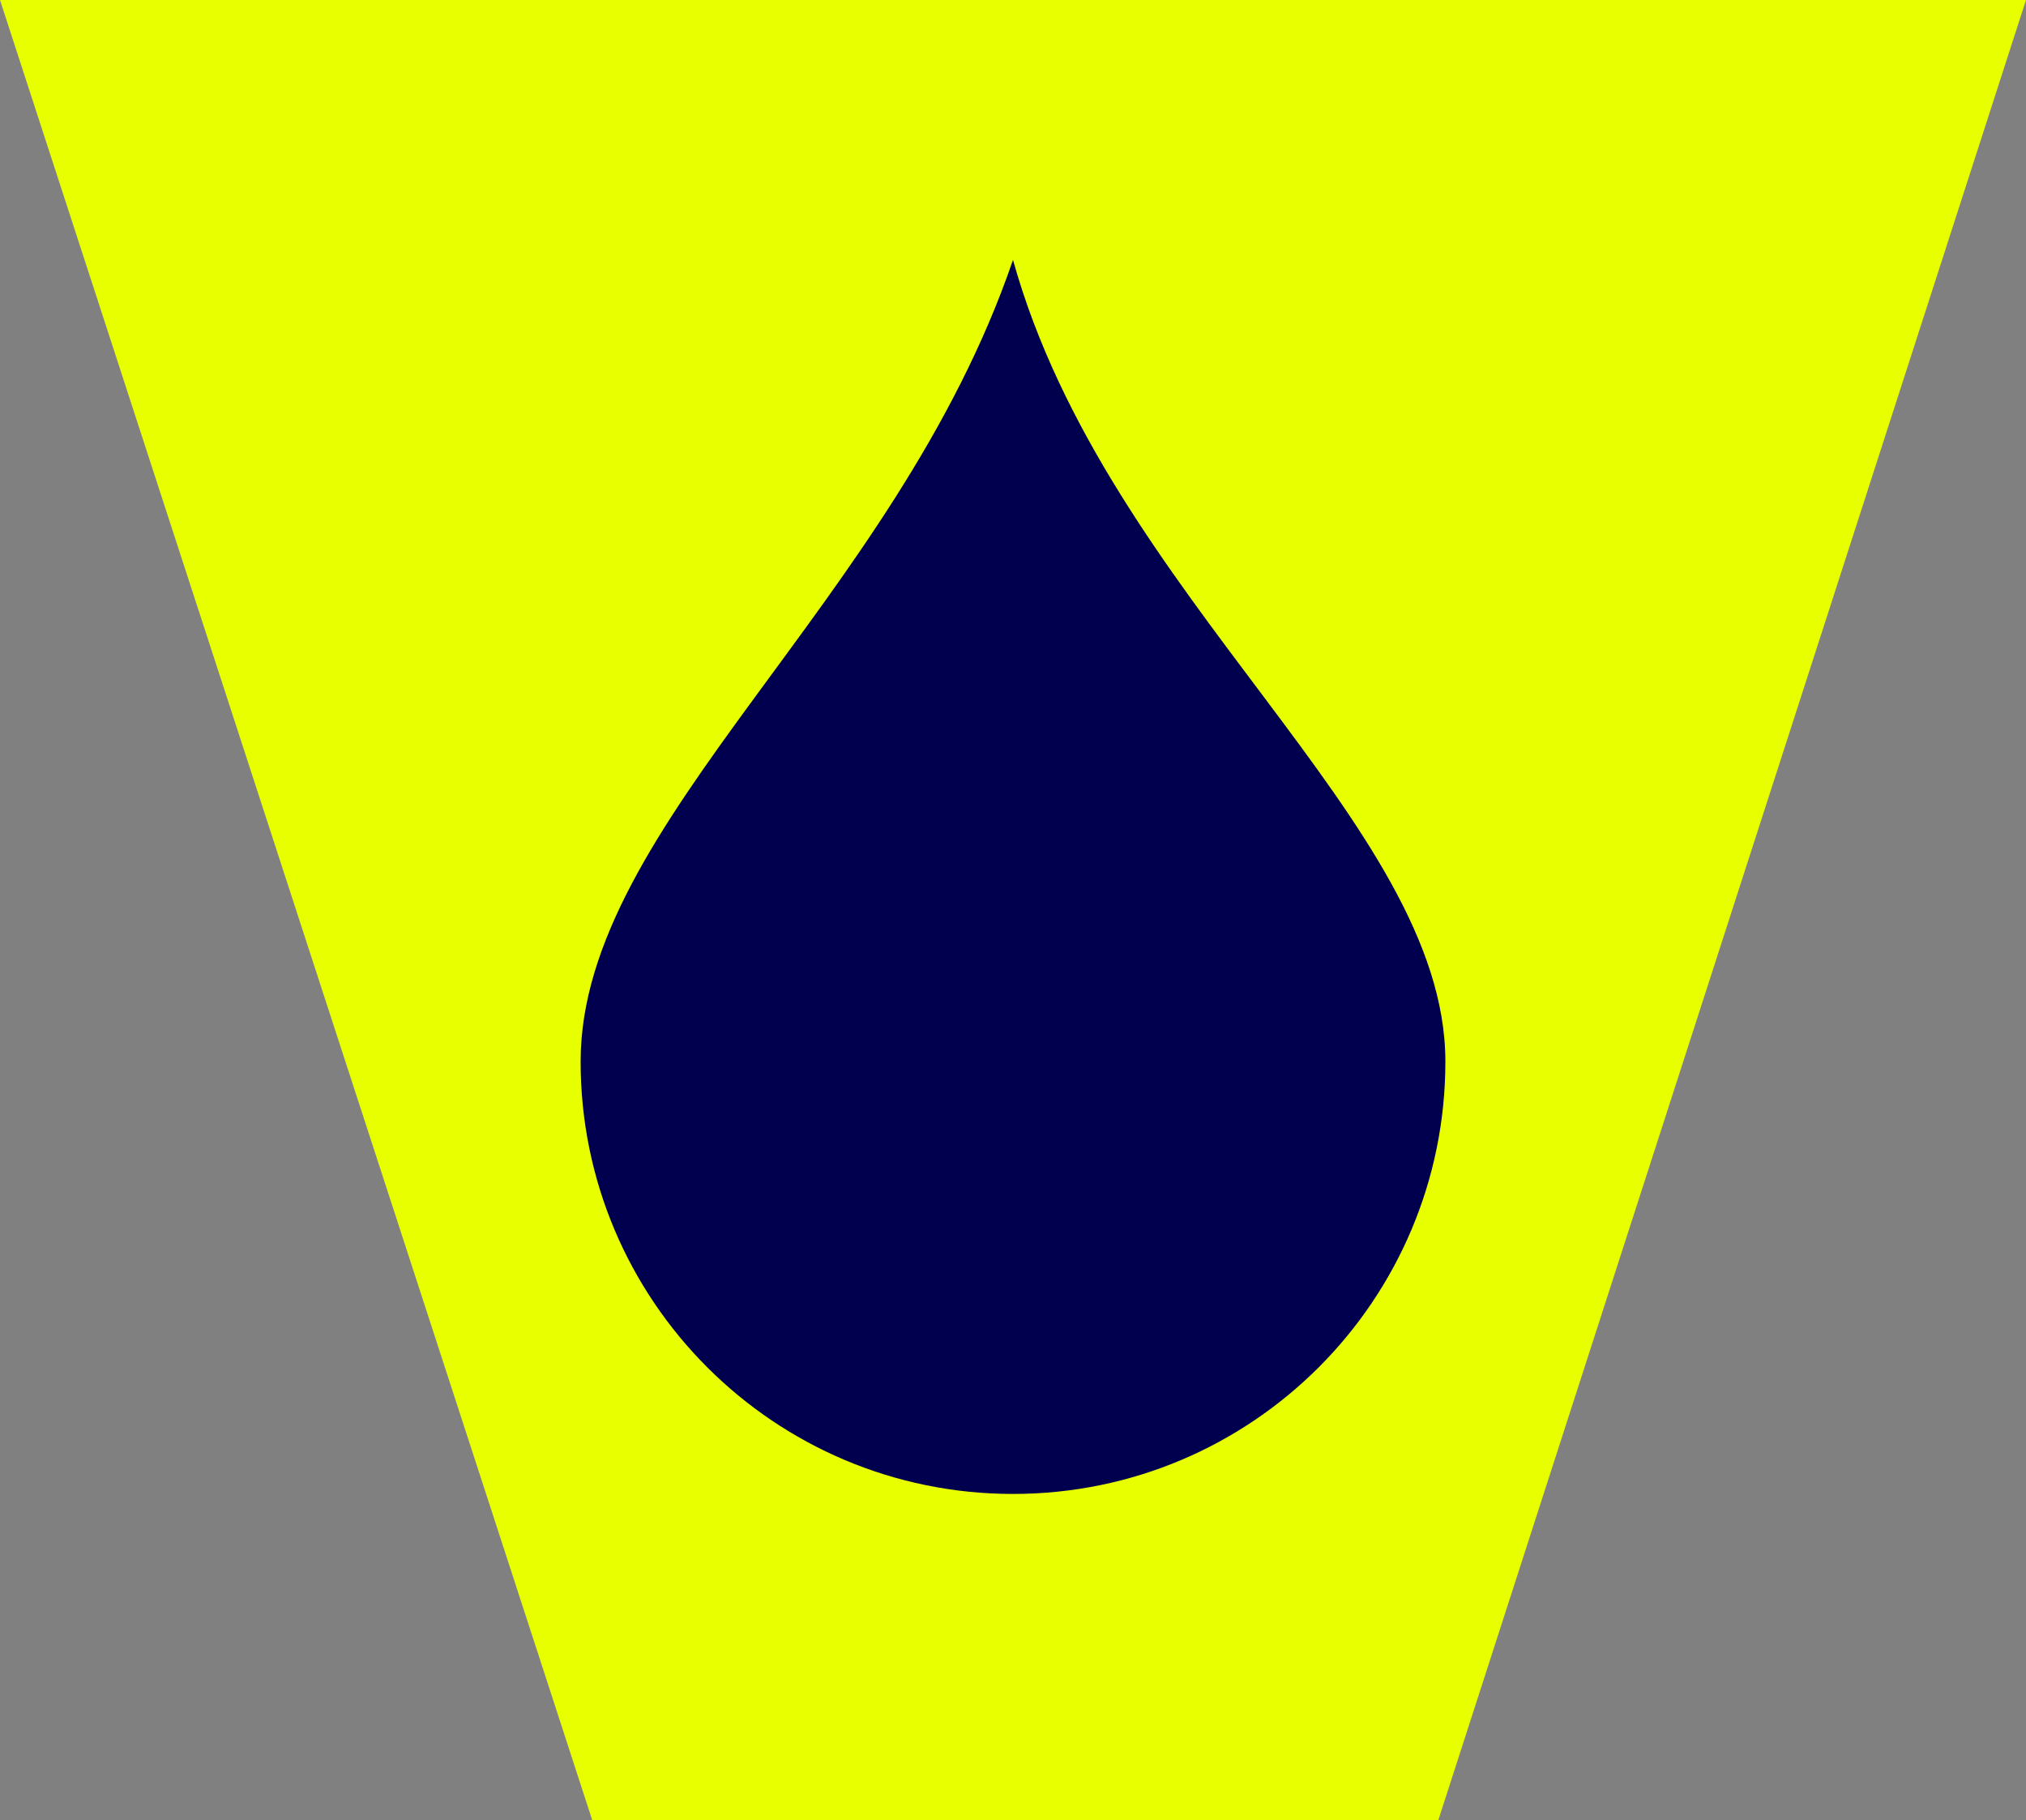
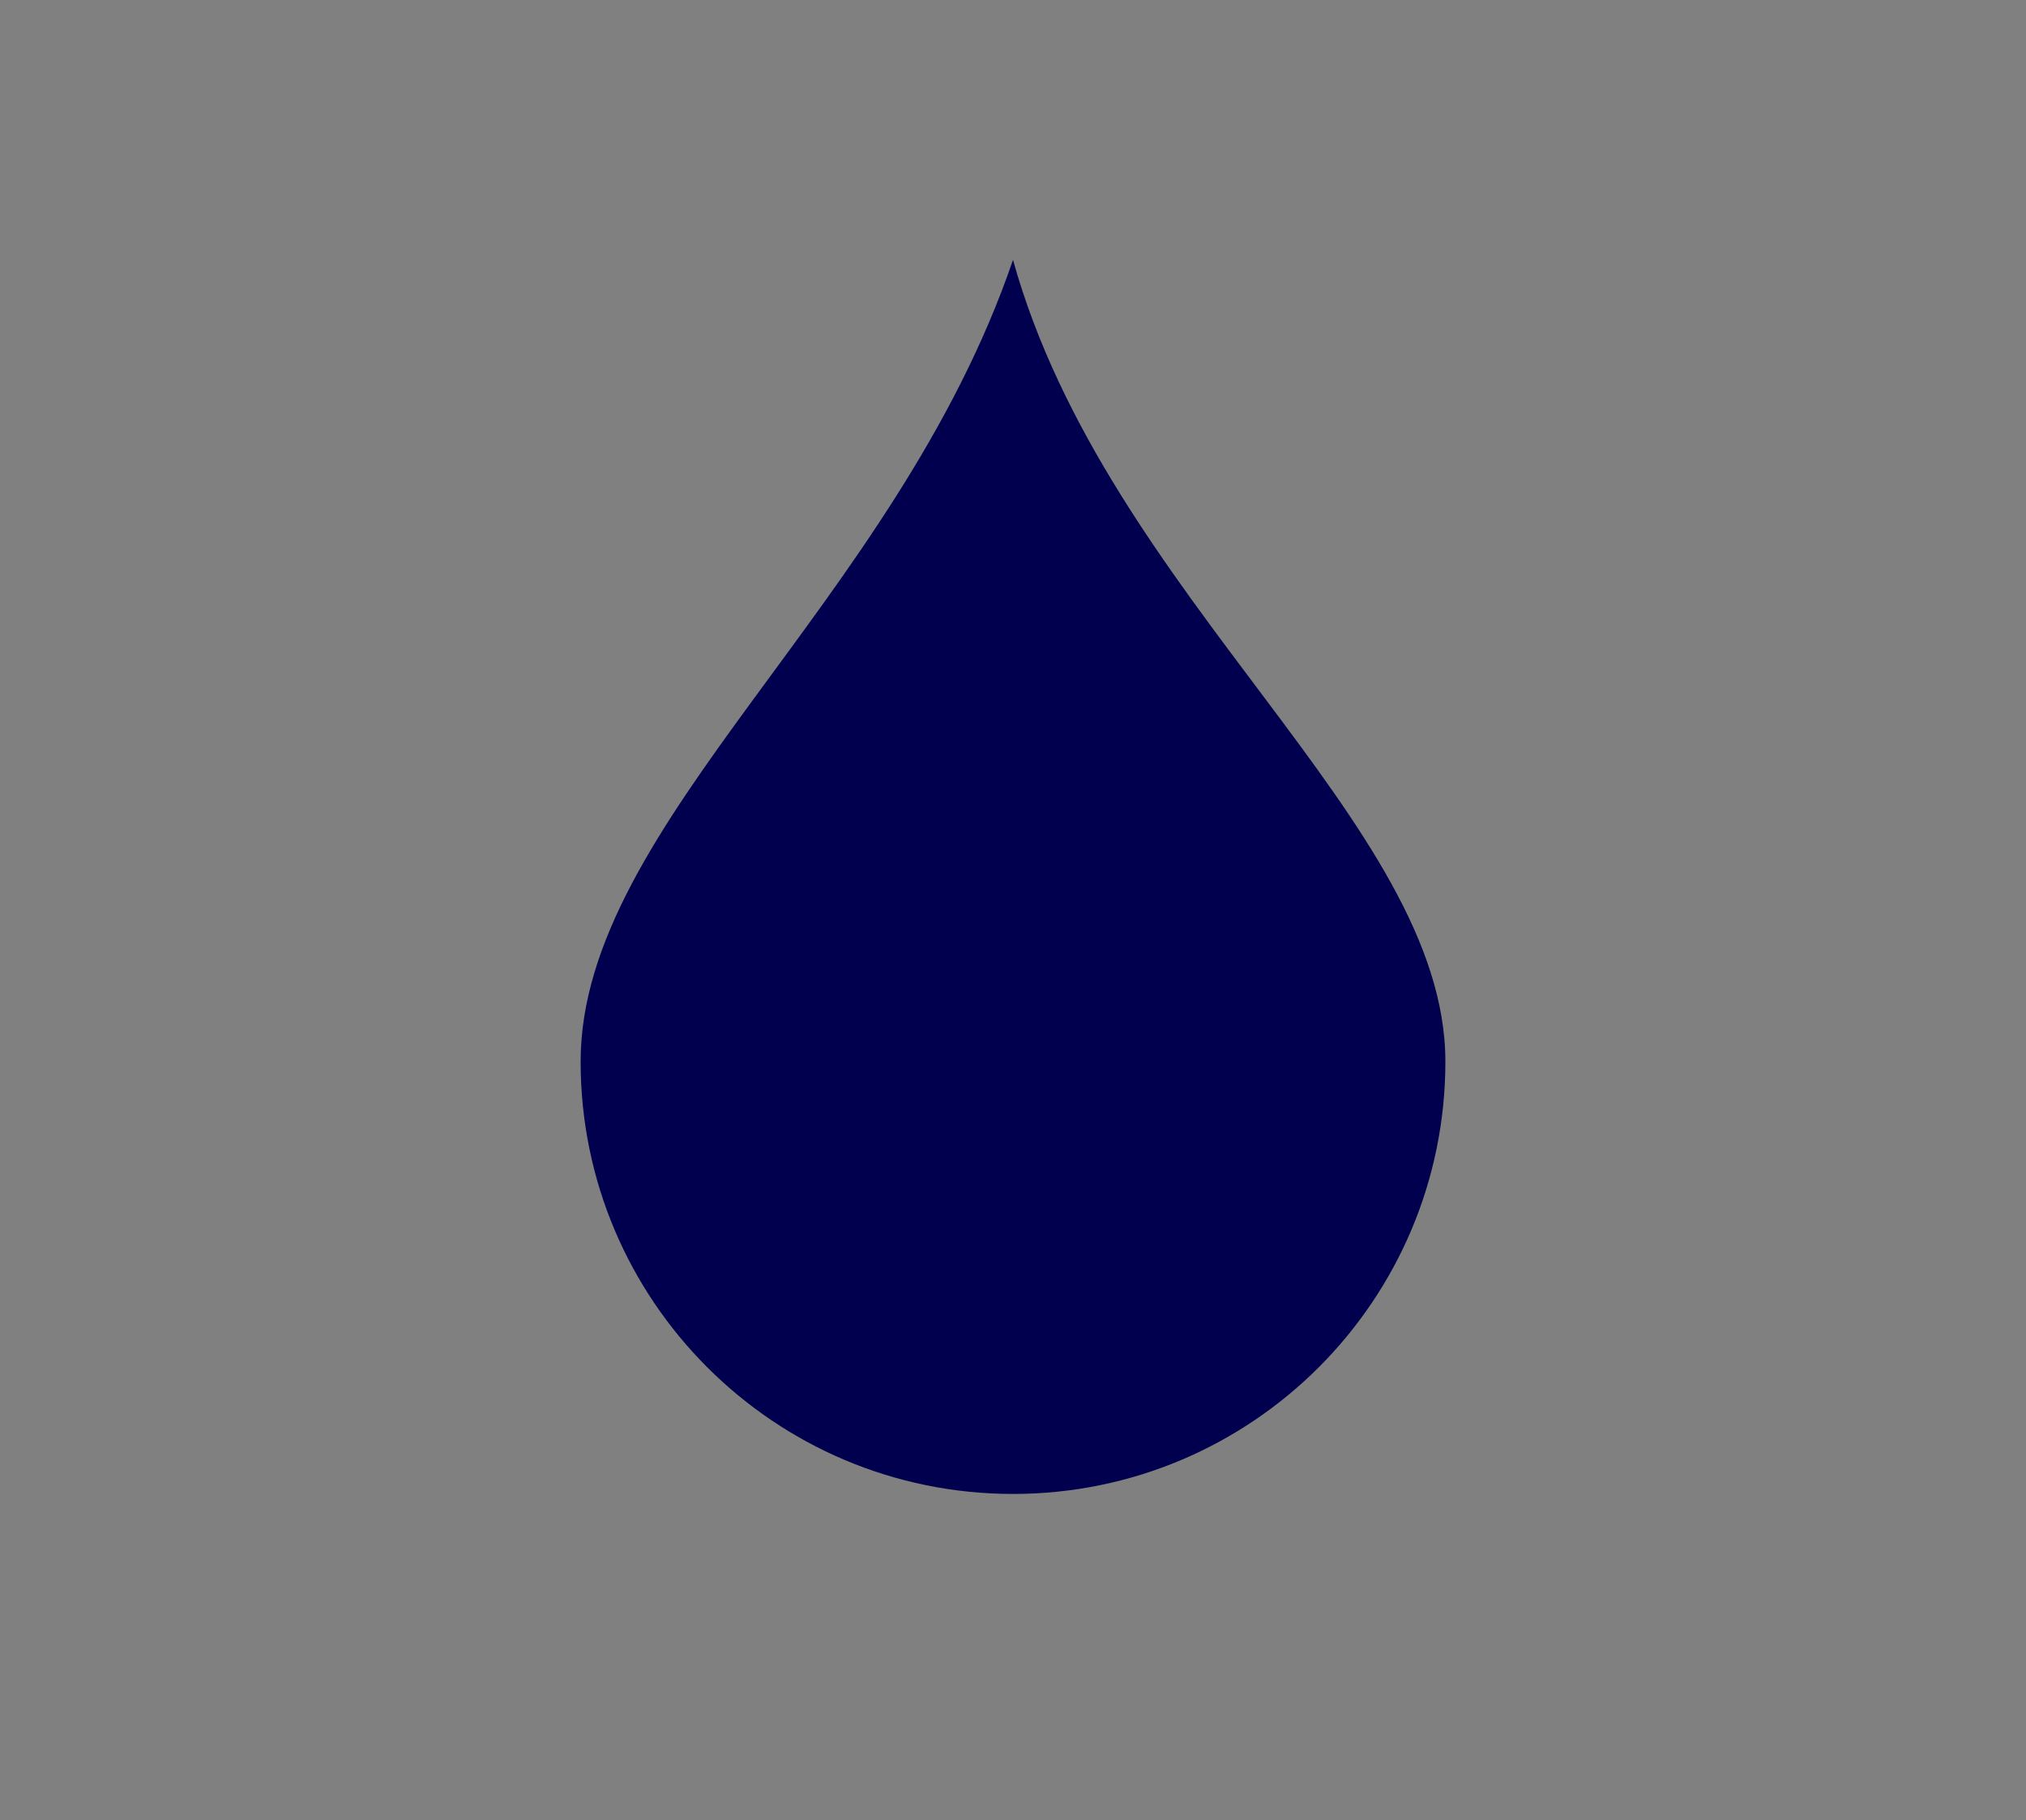
<svg xmlns="http://www.w3.org/2000/svg" id="b" viewBox="0 0 667.72 600">
  <rect x="0" y="0" width="667.72" height="600" fill="#808080" stroke="none" />
  <g id="c">
-     <polygon points="195.21 600 0 0 667.72 0 474.01 600 195.21 600" fill="#e8ff00" />
    <path d="M476.36,349.91c0,78.7-63.8,142.5-142.5,142.5s-142.5-63.8-142.5-142.5,103.8-150.95,142.5-264.25c30.96,111.19,142.5,185.55,142.5,264.25Z" fill="#00004f" />
  </g>
</svg>